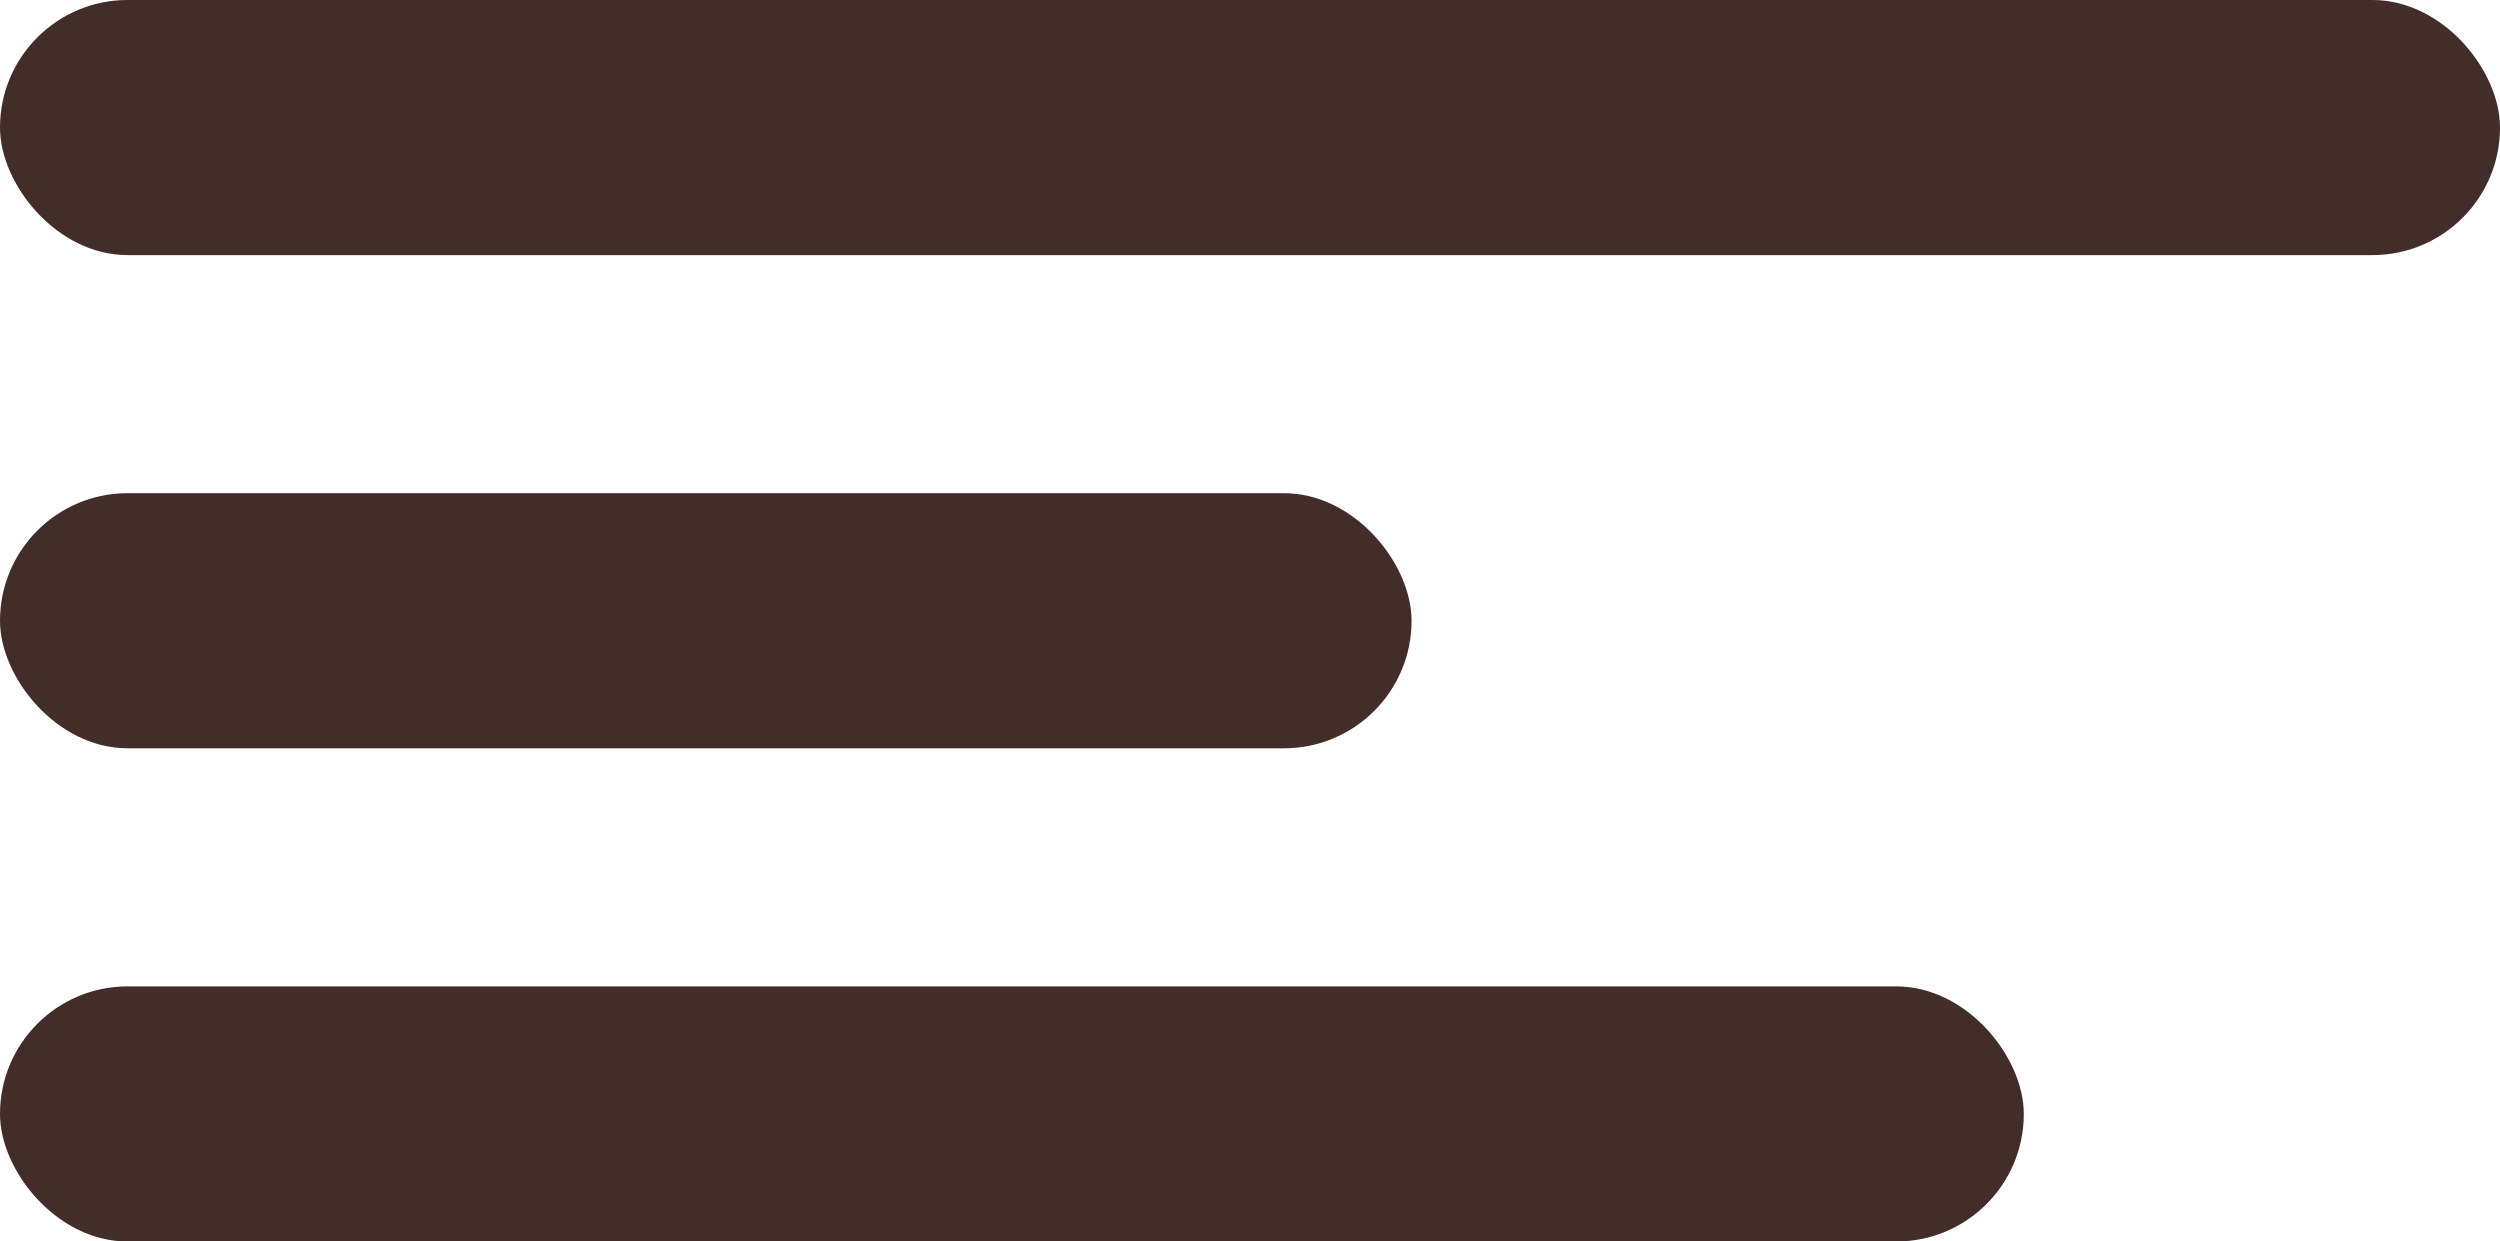
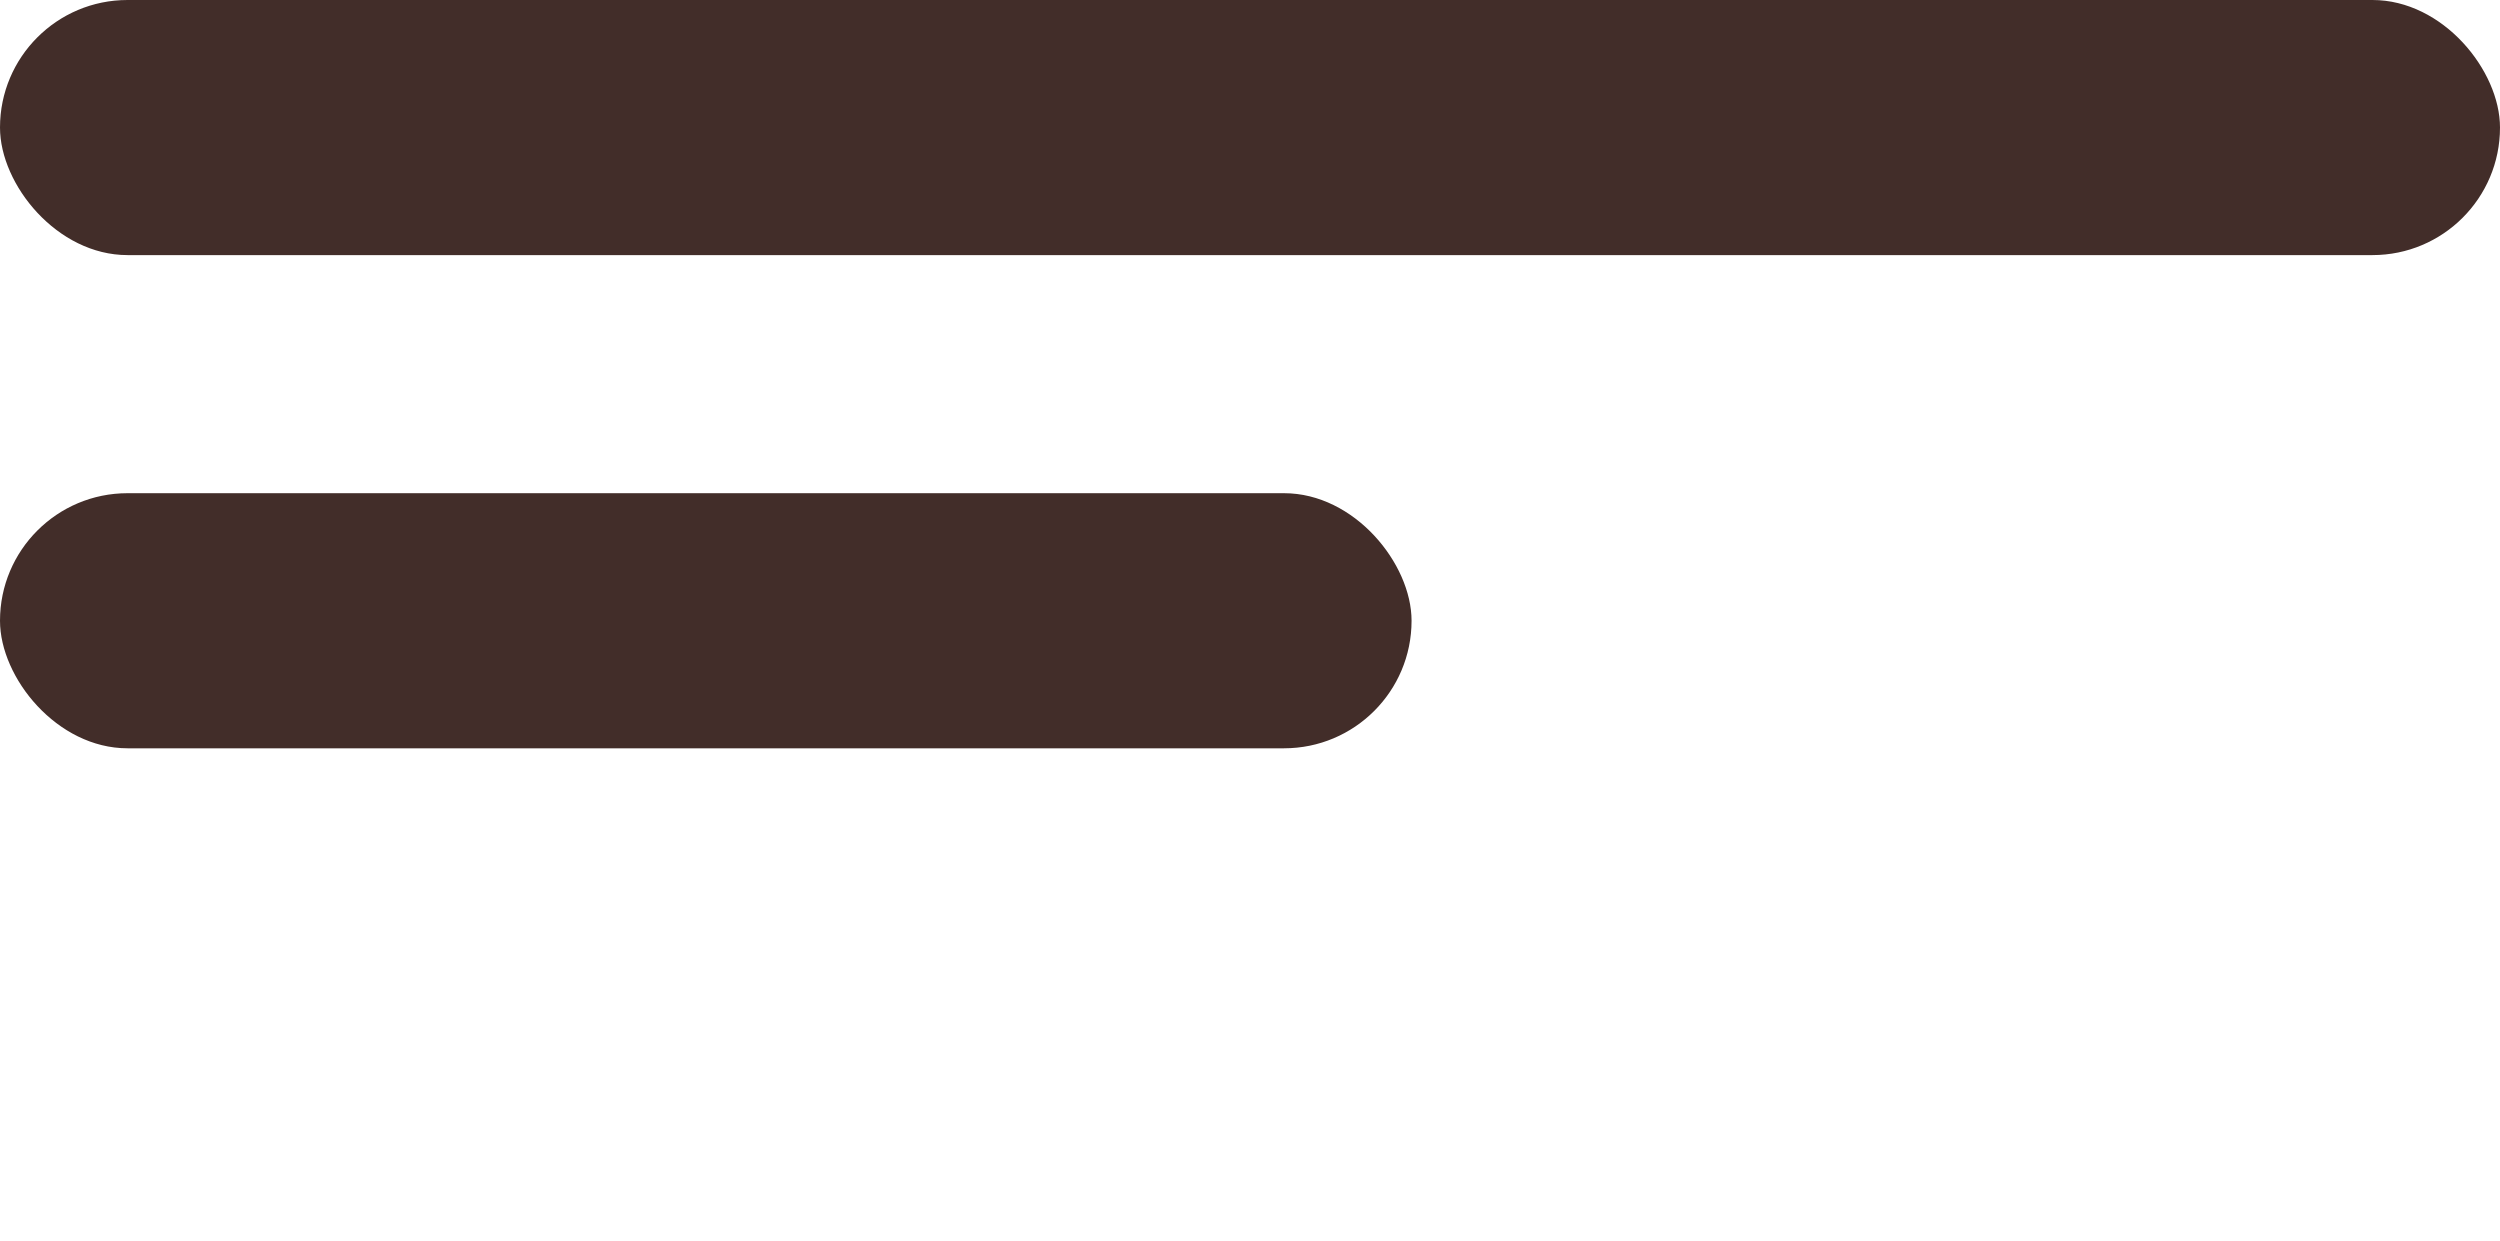
<svg xmlns="http://www.w3.org/2000/svg" width="147" height="73" viewBox="0 0 147 73" fill="none">
  <rect width="147" height="15" rx="7.5" fill="#422D29" />
  <rect y="29" width="83" height="15" rx="7.5" fill="#422D29" />
-   <rect y="58" width="119" height="15" rx="7.5" fill="#422D29" />
</svg>